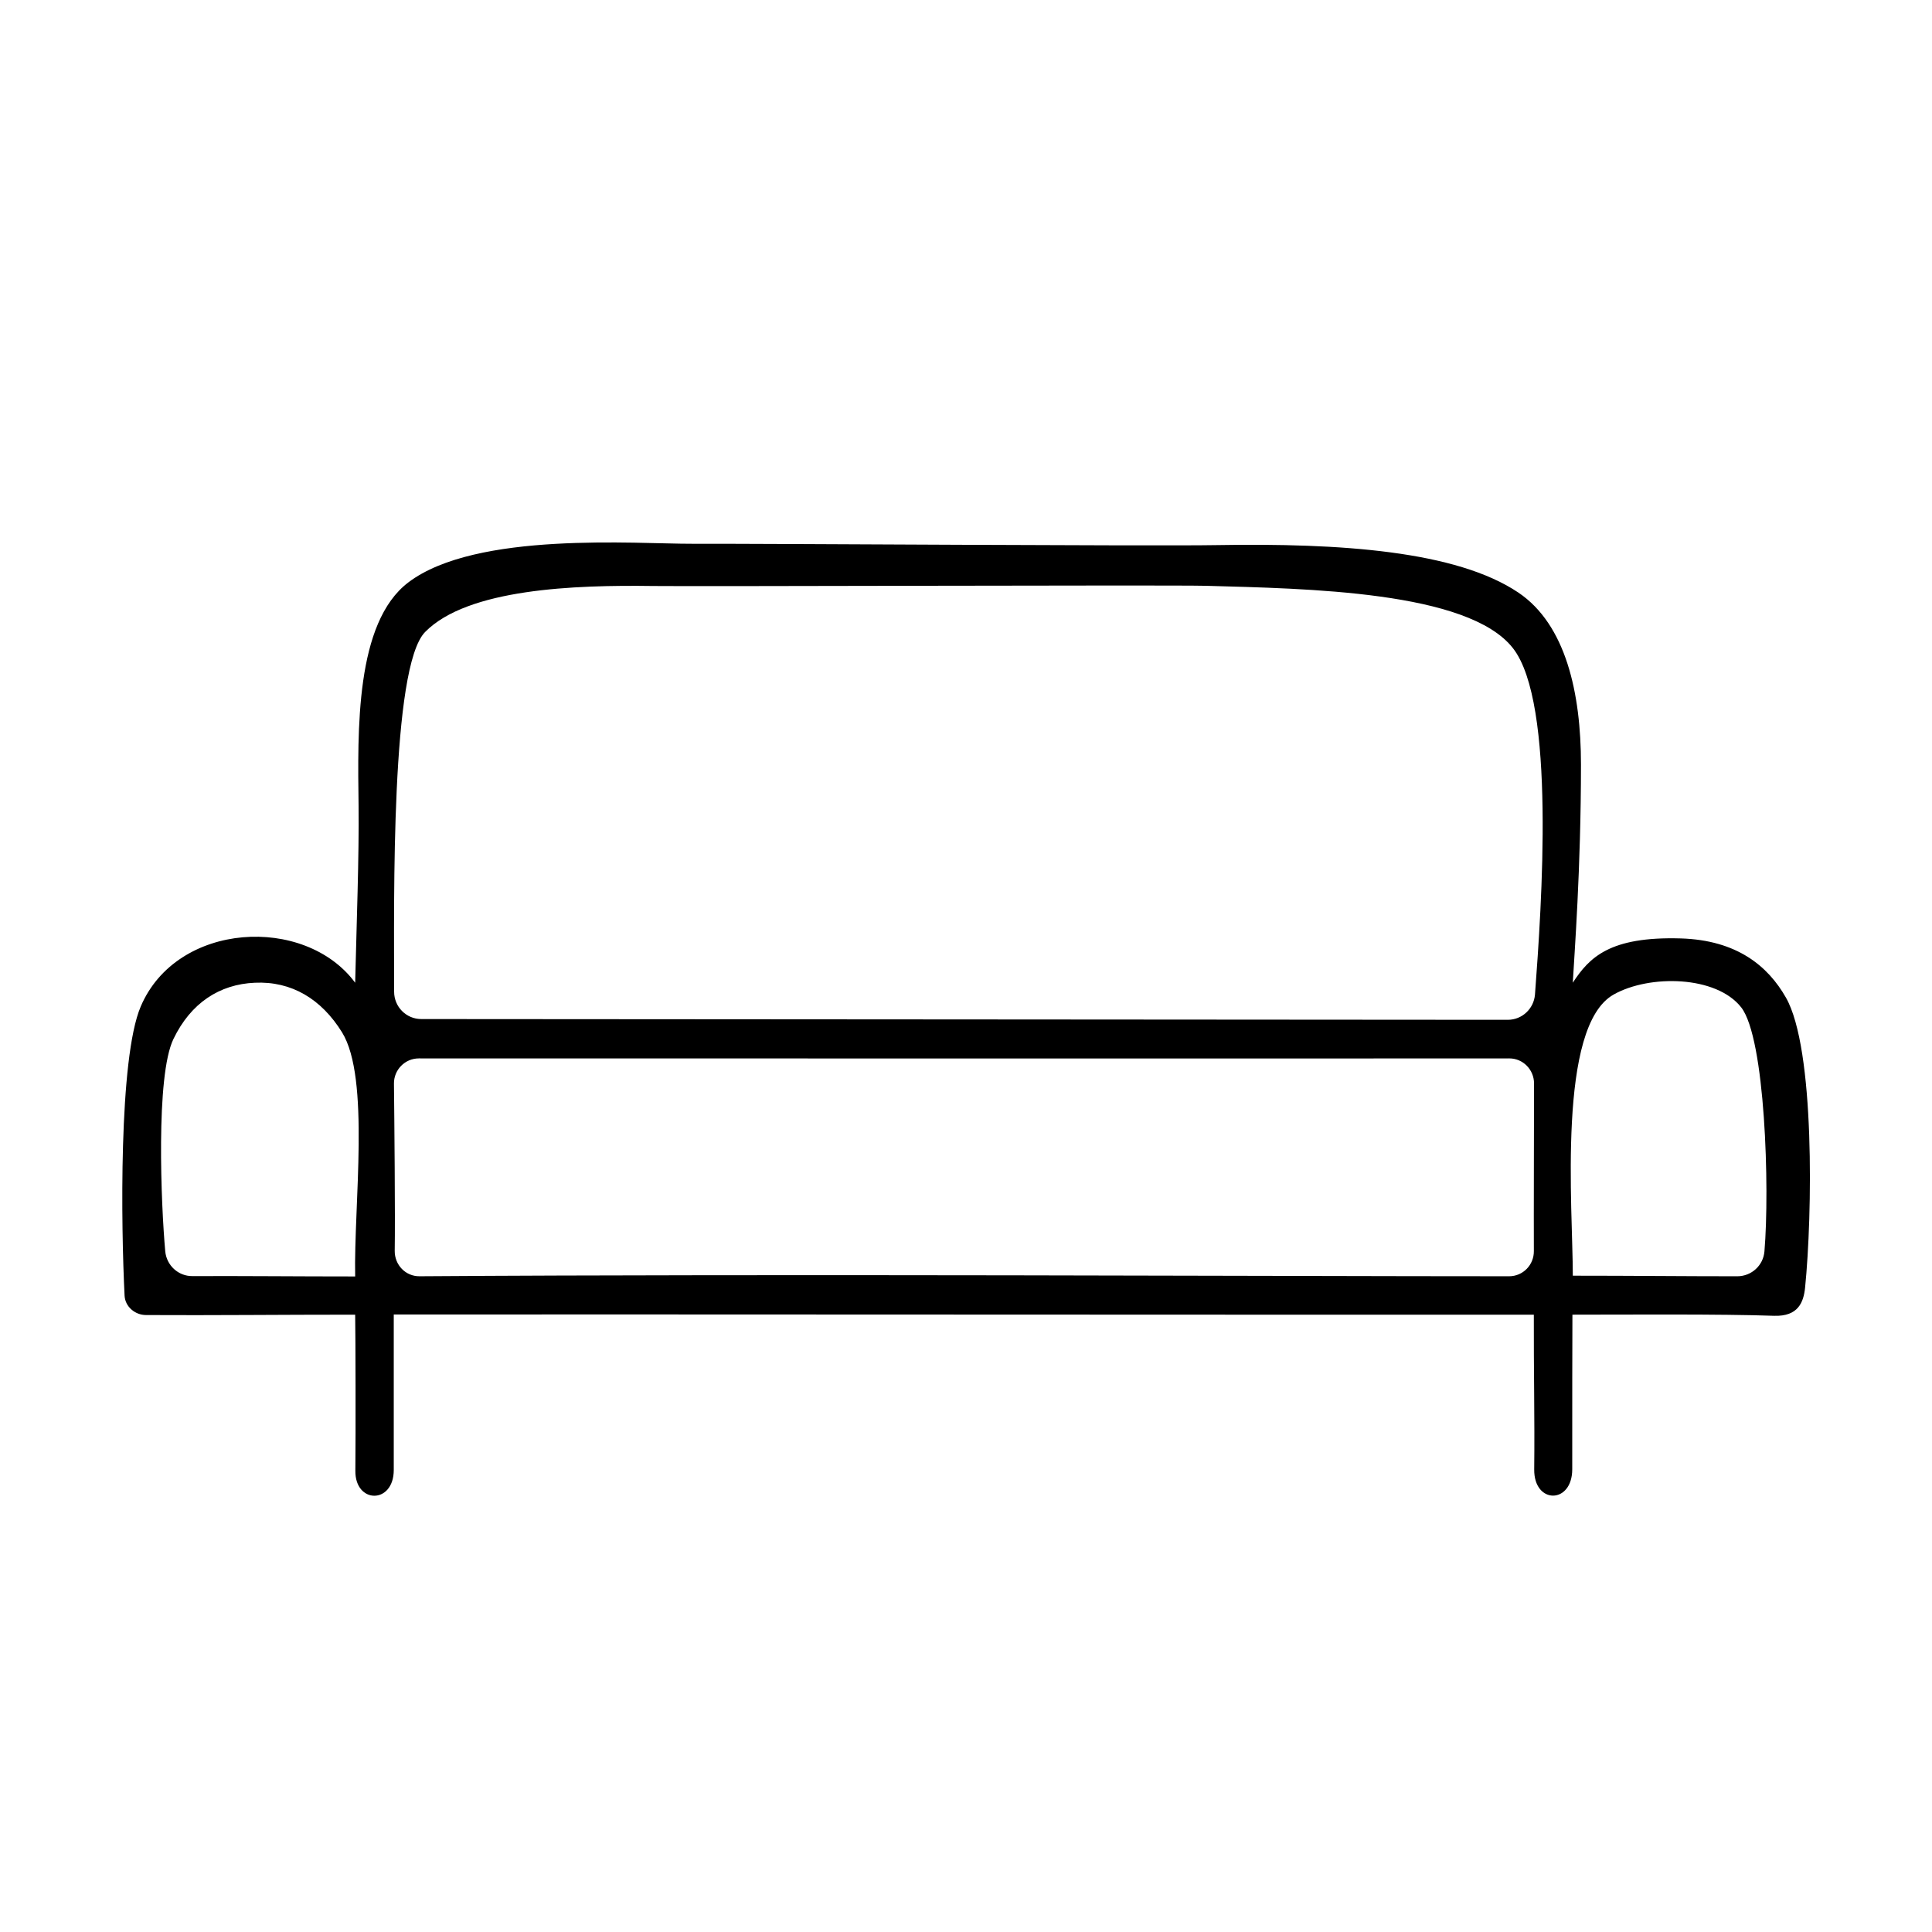
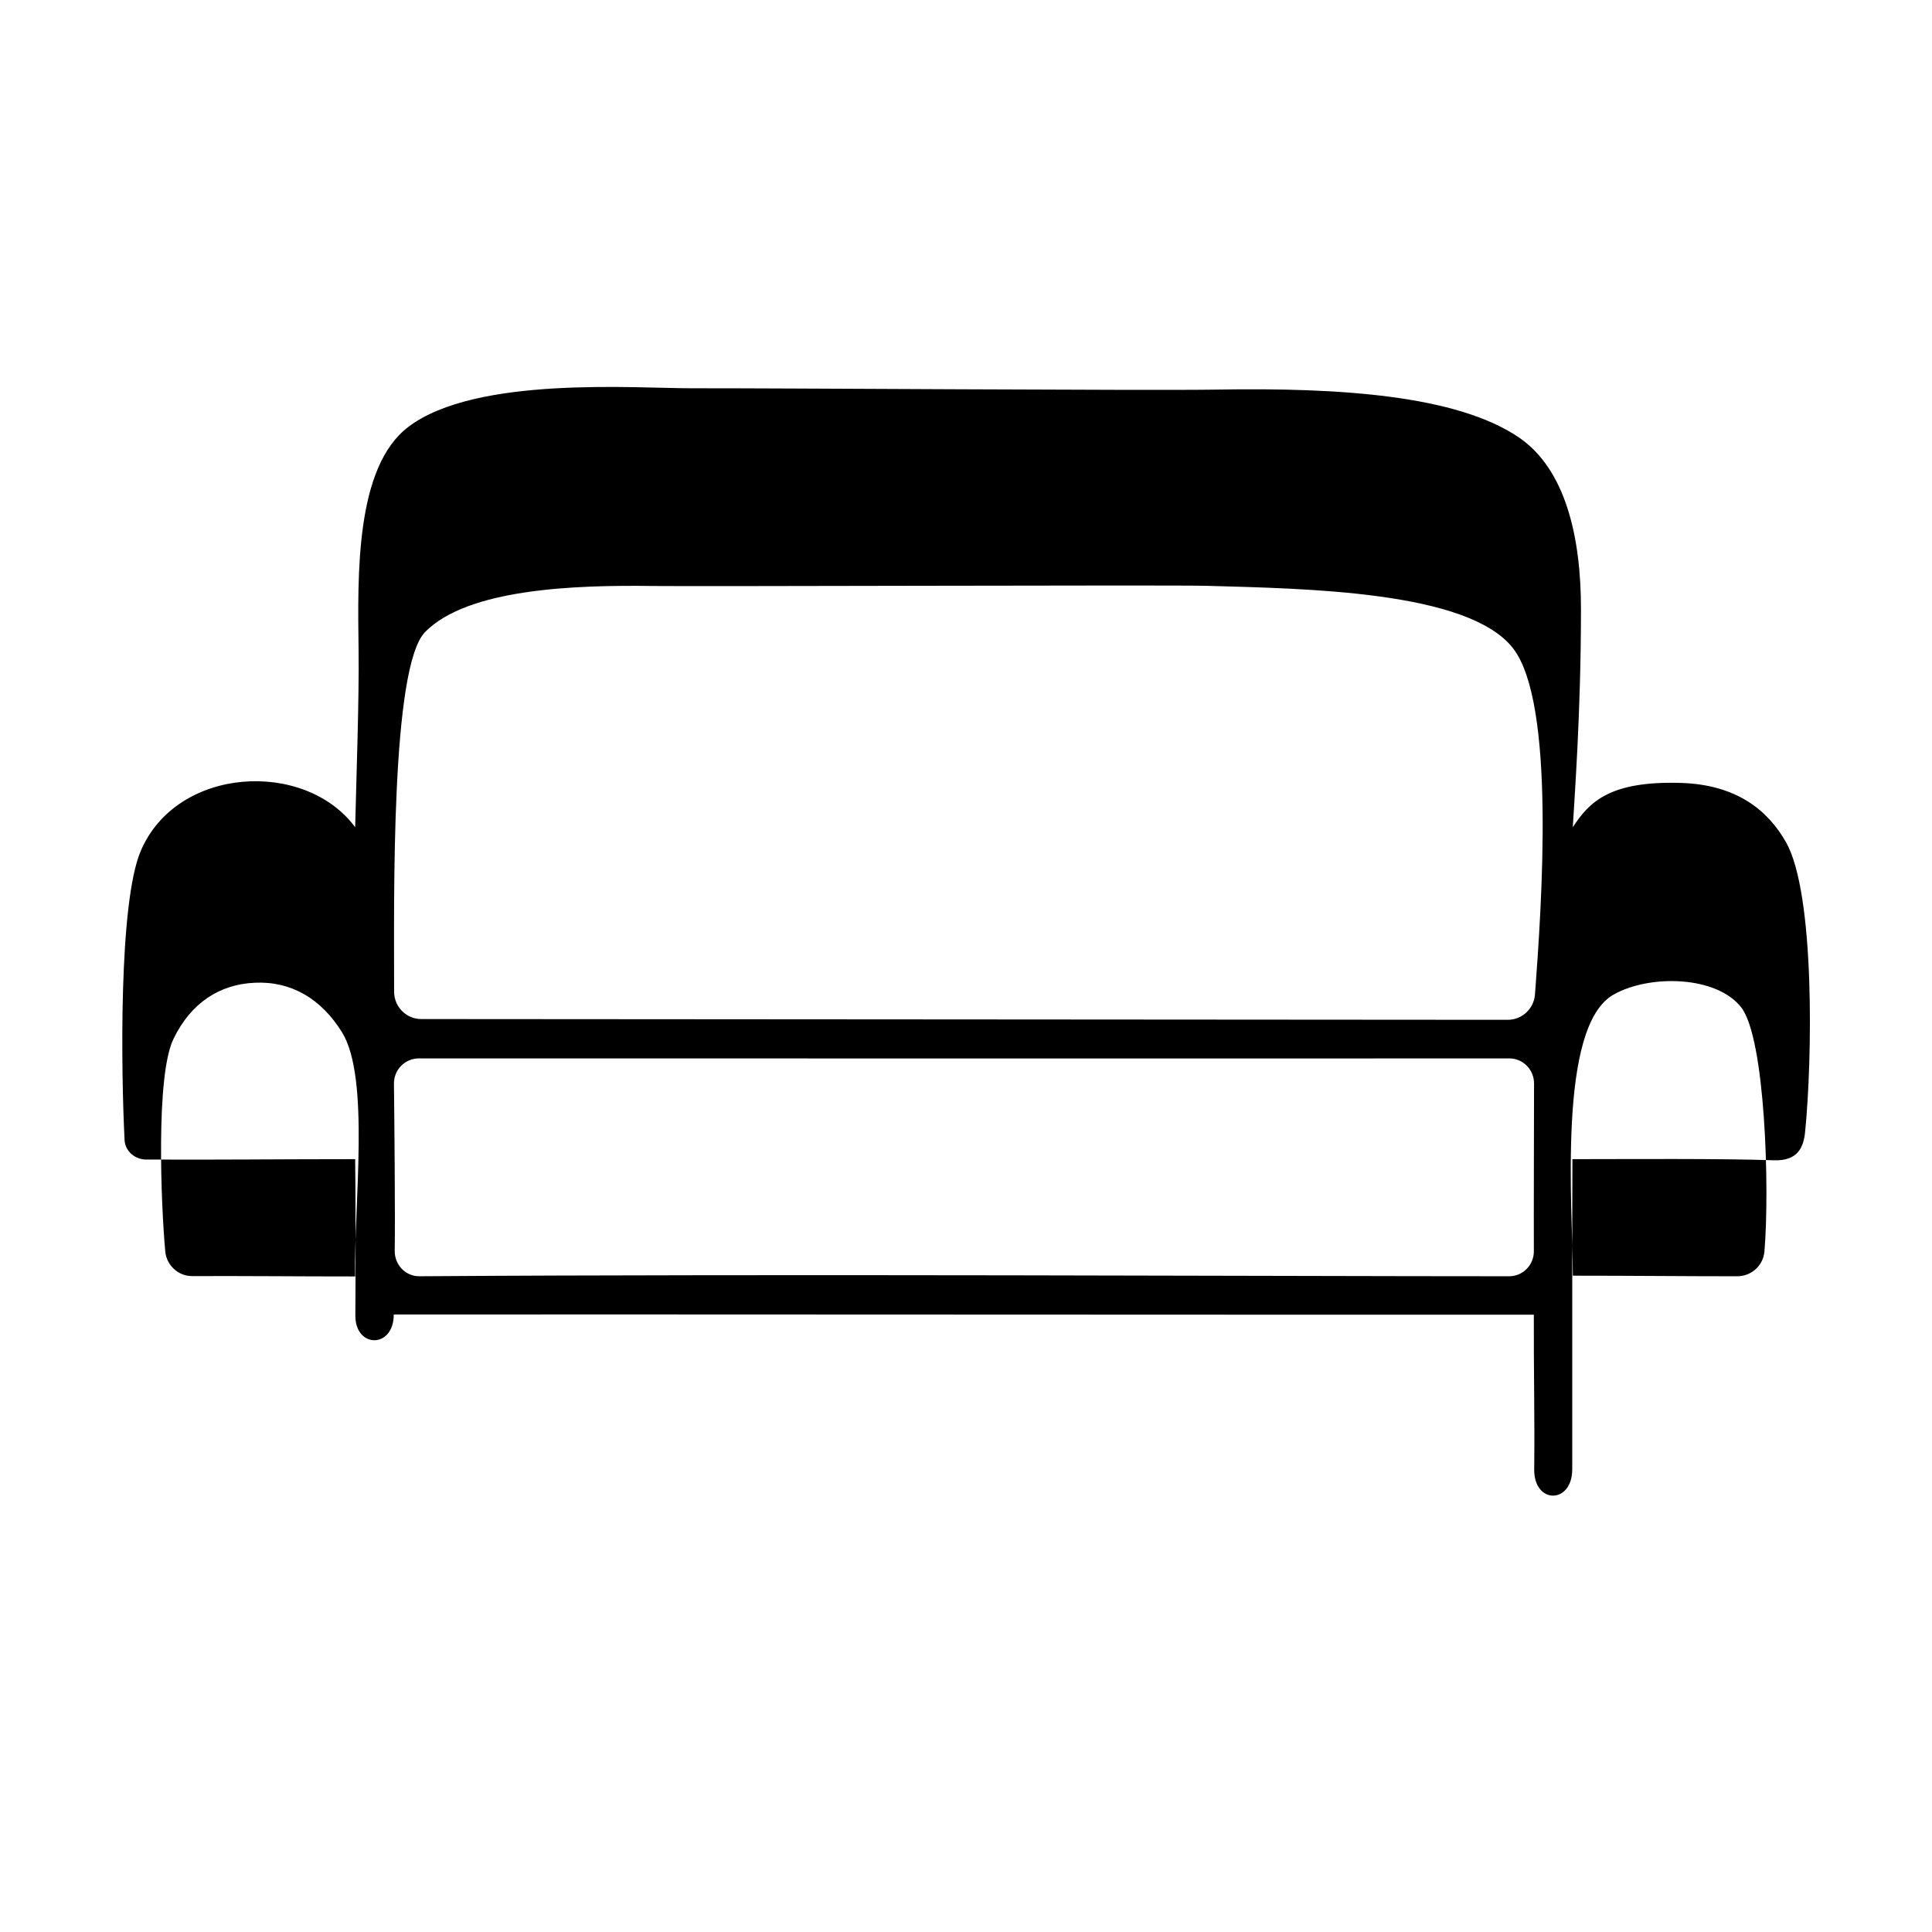
<svg xmlns="http://www.w3.org/2000/svg" fill="#000000" width="800px" height="800px" version="1.1" viewBox="144 144 512 512">
-   <path d="m560.66 533.36c0 9.32-10.176 9.32-10.078 0.051 0.152-13.703-0.152-26.551-0.102-41.012-64.234 0.051-230.95-0.102-302.13-0.051v41.211c0 9.117-10.277 9.02-10.176 0.203 0.102-9.824 0.051-35.973-0.051-41.363-19.648 0-37.535 0.203-55.418 0.102-2.922 0-5.543-2.215-5.691-5.141-0.906-17.938-1.613-62.824 4.281-76.629 9.574-22.52 43.527-24.285 56.828-6.297 0.352-14.66 1.059-34.059 0.906-46.754-0.25-20.152-0.906-48.668 13.199-59.348 17.938-13.602 60.508-10.176 75.219-10.227 21.562-0.051 121.87 0.656 139.05 0.352 32.695-0.555 63.43 1.512 79.902 12.594 12.543 8.465 16.574 26.551 16.574 45.543 0 27.809-1.762 50.383-2.168 57.836 4.383-6.699 9.773-12.293 28.617-11.738 14.914 0.453 23.125 7.356 27.859 15.668 7.758 13.551 7.004 57.836 5.09 76.832-0.402 3.981-1.863 7.707-8.211 7.508-14.055-0.504-38.895-0.301-53.453-0.301-0.047 5.543-0.047 26.199-0.047 40.961zm-17.078-119.1c3.777 0 6.902-2.922 7.203-6.699 1.762-23.578 5.543-77.285-5.844-91.793-11.84-15.164-54.715-15.77-81.316-16.523-9.977-0.25-134.42 0.203-146.51 0.051-20.859-0.301-49.172 0.707-60.457 12.191-9.117 9.32-8.211 70.535-8.211 95.32 0 4.031 3.223 7.254 7.203 7.254 41.664-0.004 246.57 0.199 287.93 0.199zm0.402 10.227c-40.758 0.051-248.53 0-288.98 0-3.68 0-6.648 3.023-6.602 6.699 0.102 8.664 0.352 35.621 0.203 44.285-0.051 3.727 2.871 6.801 6.602 6.75 95.27-0.656 227.62 0 288.73 0 3.68 0 6.602-3.023 6.551-6.699-0.051-8.613 0.051-36.676 0.051-44.387-0.008-3.676-2.93-6.648-6.555-6.648zm-305.86 57.785c-0.402-18.844 4.031-52.547-3.477-64.688-5.492-8.867-13.402-13.602-23.125-13.148-9.371 0.402-16.977 5.391-21.562 14.914-4.734 9.773-3.273 44.082-2.168 56.277 0.352 3.727 3.477 6.602 7.203 6.551 14.461-0.055 27.207 0.094 43.129 0.094zm322.69-0.199c15.617 0 29.625 0.152 43.578 0.152 3.777 0 6.902-2.871 7.203-6.602 1.41-16.727 0.203-56.477-6.144-64.641-6.602-8.465-24.336-8.766-33.805-3.426-15.066 8.414-10.832 56.629-10.832 74.516z" />
+   <path d="m560.66 533.36c0 9.32-10.176 9.32-10.078 0.051 0.152-13.703-0.152-26.551-0.102-41.012-64.234 0.051-230.95-0.102-302.13-0.051c0 9.117-10.277 9.02-10.176 0.203 0.102-9.824 0.051-35.973-0.051-41.363-19.648 0-37.535 0.203-55.418 0.102-2.922 0-5.543-2.215-5.691-5.141-0.906-17.938-1.613-62.824 4.281-76.629 9.574-22.52 43.527-24.285 56.828-6.297 0.352-14.66 1.059-34.059 0.906-46.754-0.25-20.152-0.906-48.668 13.199-59.348 17.938-13.602 60.508-10.176 75.219-10.227 21.562-0.051 121.87 0.656 139.05 0.352 32.695-0.555 63.43 1.512 79.902 12.594 12.543 8.465 16.574 26.551 16.574 45.543 0 27.809-1.762 50.383-2.168 57.836 4.383-6.699 9.773-12.293 28.617-11.738 14.914 0.453 23.125 7.356 27.859 15.668 7.758 13.551 7.004 57.836 5.09 76.832-0.402 3.981-1.863 7.707-8.211 7.508-14.055-0.504-38.895-0.301-53.453-0.301-0.047 5.543-0.047 26.199-0.047 40.961zm-17.078-119.1c3.777 0 6.902-2.922 7.203-6.699 1.762-23.578 5.543-77.285-5.844-91.793-11.84-15.164-54.715-15.77-81.316-16.523-9.977-0.25-134.42 0.203-146.51 0.051-20.859-0.301-49.172 0.707-60.457 12.191-9.117 9.32-8.211 70.535-8.211 95.32 0 4.031 3.223 7.254 7.203 7.254 41.664-0.004 246.57 0.199 287.93 0.199zm0.402 10.227c-40.758 0.051-248.53 0-288.98 0-3.68 0-6.648 3.023-6.602 6.699 0.102 8.664 0.352 35.621 0.203 44.285-0.051 3.727 2.871 6.801 6.602 6.75 95.27-0.656 227.62 0 288.73 0 3.68 0 6.602-3.023 6.551-6.699-0.051-8.613 0.051-36.676 0.051-44.387-0.008-3.676-2.93-6.648-6.555-6.648zm-305.86 57.785c-0.402-18.844 4.031-52.547-3.477-64.688-5.492-8.867-13.402-13.602-23.125-13.148-9.371 0.402-16.977 5.391-21.562 14.914-4.734 9.773-3.273 44.082-2.168 56.277 0.352 3.727 3.477 6.602 7.203 6.551 14.461-0.055 27.207 0.094 43.129 0.094zm322.69-0.199c15.617 0 29.625 0.152 43.578 0.152 3.777 0 6.902-2.871 7.203-6.602 1.41-16.727 0.203-56.477-6.144-64.641-6.602-8.465-24.336-8.766-33.805-3.426-15.066 8.414-10.832 56.629-10.832 74.516z" />
</svg>